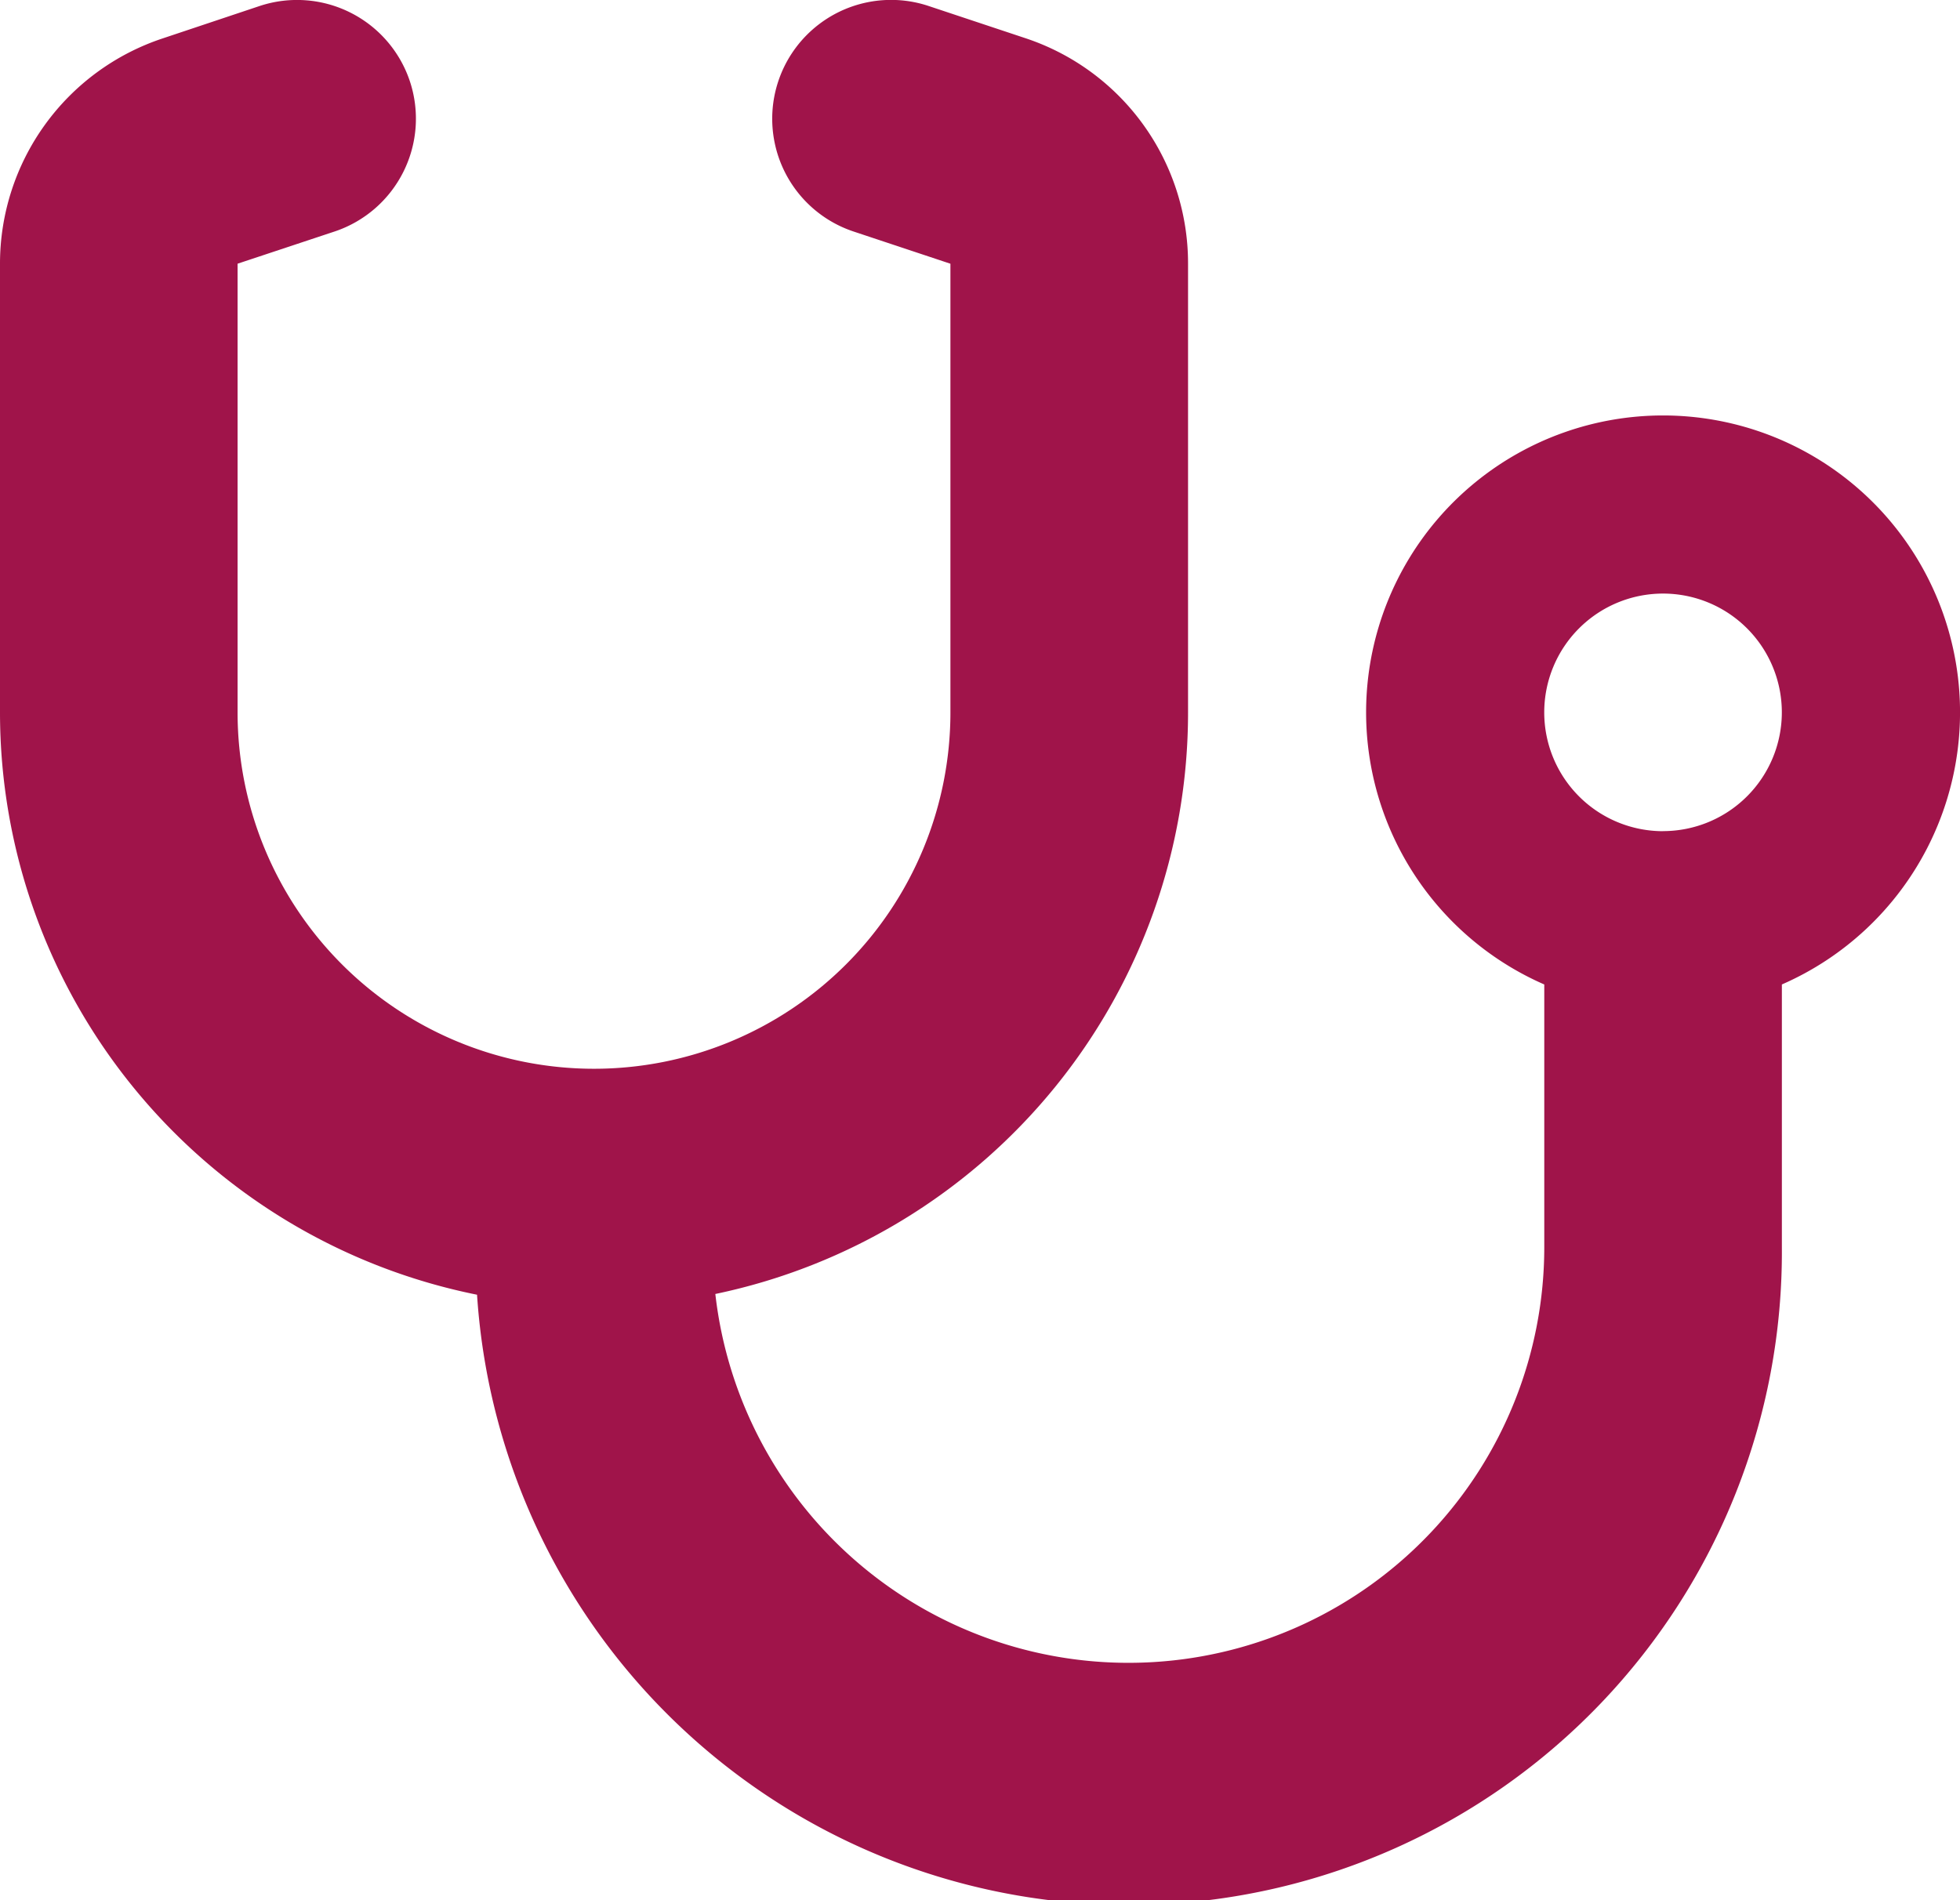
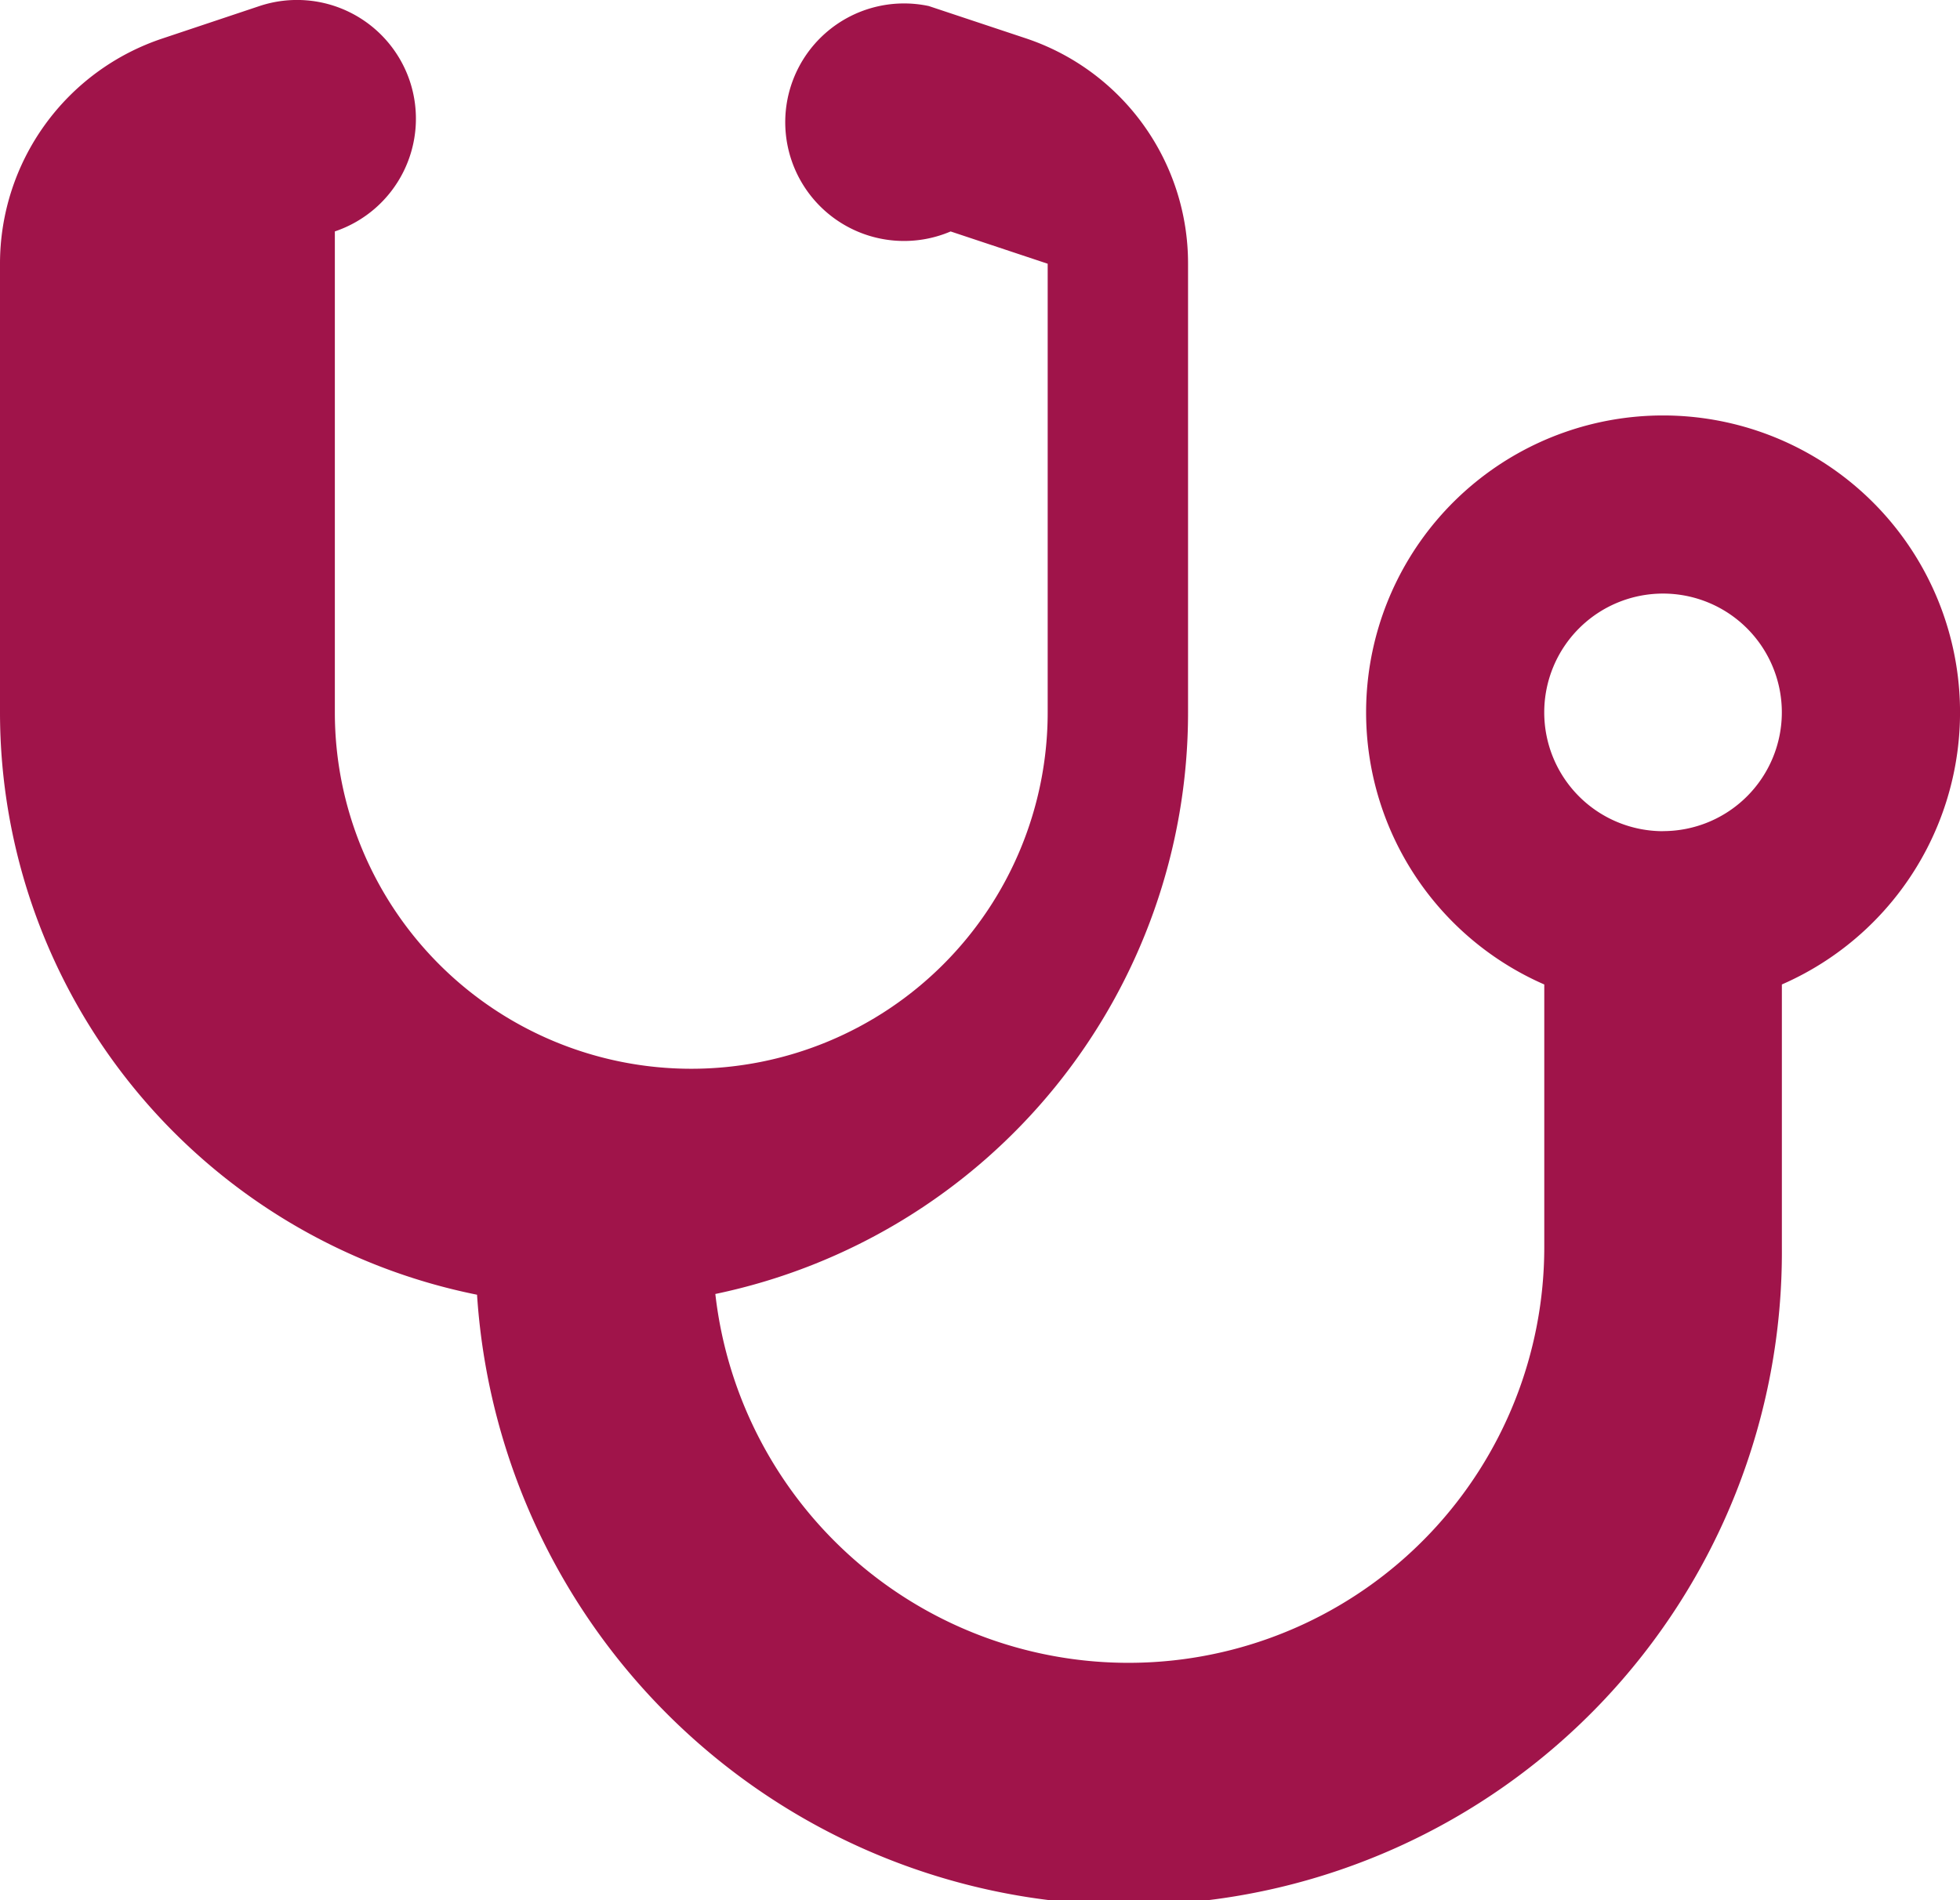
<svg xmlns="http://www.w3.org/2000/svg" width="52.517" height="50.922" viewBox="0 0 52.517 50.922">
-   <path d="M42.981,2.212A3.187,3.187,0,0,1,40.972,6.24l-2.606.865V19.131a9.549,9.549,0,1,0,19.1,0V7.106l-2.6-.865A3.183,3.183,0,1,1,56.886.2l2.6.865a6.357,6.357,0,0,1,4.347,6.038V19.131A15.92,15.92,0,0,1,51.167,34.717a11.141,11.141,0,0,0,22.211-1.263V26.422a7.957,7.957,0,1,1,6.366,0v7.032a17.5,17.5,0,0,1-34.962,1.283A15.922,15.922,0,0,1,32,19.131V7.106a6.362,6.362,0,0,1,4.357-6.038L38.953.2A3.187,3.187,0,0,1,42.981,2.212Zm33.579,20.1a3.183,3.183,0,1,0-3.183-3.183A3.183,3.183,0,0,0,76.56,22.314Z" transform="translate(-32 -0.038)" fill="#a0144a" />
+   <path d="M42.981,2.212A3.187,3.187,0,0,1,40.972,6.24V19.131a9.549,9.549,0,1,0,19.1,0V7.106l-2.6-.865A3.183,3.183,0,1,1,56.886.2l2.6.865a6.357,6.357,0,0,1,4.347,6.038V19.131A15.92,15.92,0,0,1,51.167,34.717a11.141,11.141,0,0,0,22.211-1.263V26.422a7.957,7.957,0,1,1,6.366,0v7.032a17.5,17.5,0,0,1-34.962,1.283A15.922,15.922,0,0,1,32,19.131V7.106a6.362,6.362,0,0,1,4.357-6.038L38.953.2A3.187,3.187,0,0,1,42.981,2.212Zm33.579,20.1a3.183,3.183,0,1,0-3.183-3.183A3.183,3.183,0,0,0,76.56,22.314Z" transform="translate(-32 -0.038)" fill="#a0144a" />
</svg>